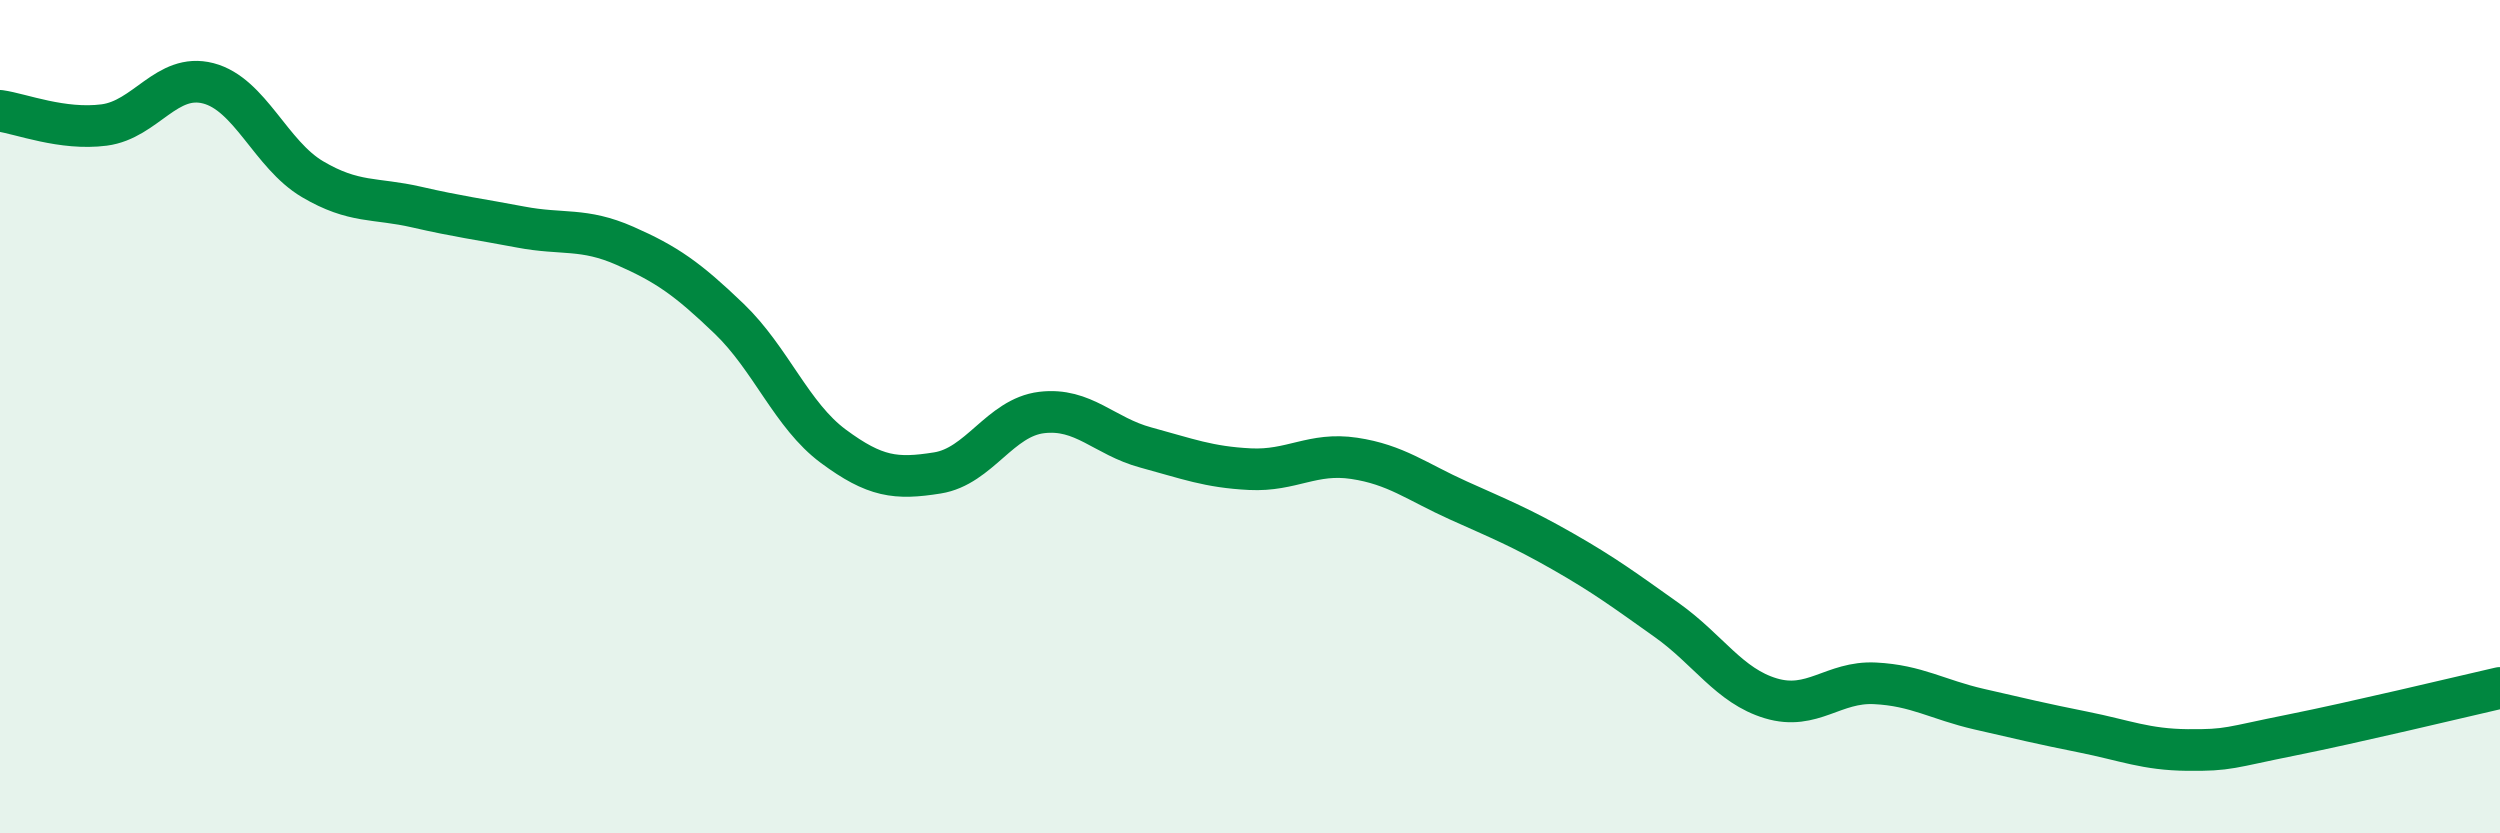
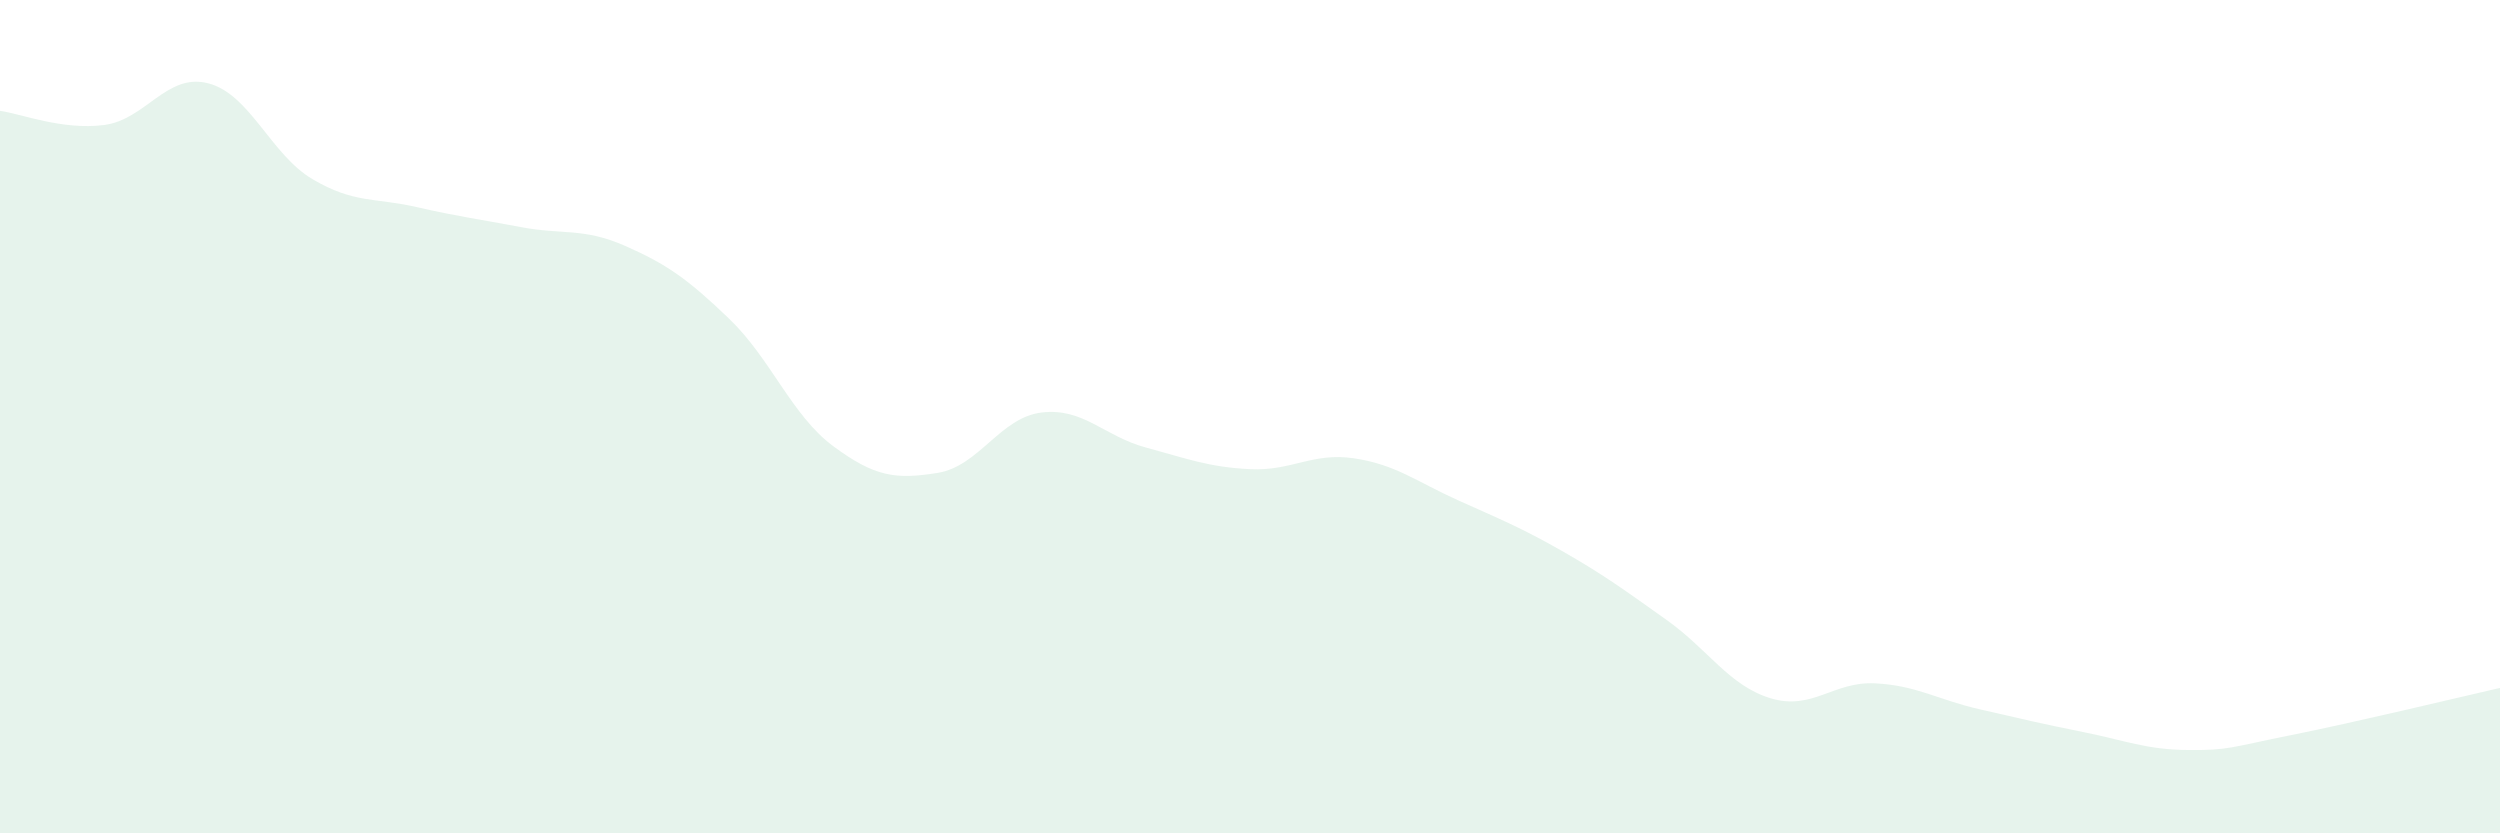
<svg xmlns="http://www.w3.org/2000/svg" width="60" height="20" viewBox="0 0 60 20">
  <path d="M 0,2.66 C 0.5,2.73 1.5,3.13 2.5,3 C 3.5,2.87 4,1.74 5,2 C 6,2.26 6.5,3.71 7.5,4.3 C 8.5,4.89 9,4.74 10,4.97 C 11,5.2 11.5,5.26 12.5,5.45 C 13.5,5.64 14,5.46 15,5.9 C 16,6.34 16.5,6.69 17.5,7.65 C 18.5,8.61 19,9.97 20,10.71 C 21,11.45 21.5,11.51 22.5,11.35 C 23.5,11.19 24,10.02 25,9.9 C 26,9.78 26.5,10.47 27.5,10.74 C 28.5,11.01 29,11.21 30,11.26 C 31,11.31 31.5,10.85 32.5,11 C 33.5,11.15 34,11.56 35,12.01 C 36,12.46 36.5,12.66 37.5,13.23 C 38.5,13.8 39,14.17 40,14.88 C 41,15.59 41.5,16.46 42.5,16.76 C 43.5,17.06 44,16.35 45,16.4 C 46,16.45 46.5,16.79 47.5,17.02 C 48.5,17.25 49,17.37 50,17.57 C 51,17.77 51.5,17.99 52.5,18 C 53.5,18.01 53.5,17.94 55,17.64 C 56.5,17.34 59,16.74 60,16.51L60 20L0 20Z" fill="#008740" opacity="0.1" stroke-linecap="round" stroke-linejoin="round" />
-   <path d="M 0,2.66 C 0.5,2.73 1.5,3.13 2.5,3 C 3.5,2.87 4,1.74 5,2 C 6,2.26 6.5,3.71 7.5,4.3 C 8.5,4.89 9,4.74 10,4.97 C 11,5.2 11.5,5.26 12.5,5.45 C 13.5,5.64 14,5.46 15,5.9 C 16,6.34 16.5,6.69 17.5,7.65 C 18.5,8.61 19,9.97 20,10.71 C 21,11.45 21.5,11.51 22.5,11.35 C 23.5,11.19 24,10.02 25,9.9 C 26,9.78 26.5,10.47 27.5,10.74 C 28.5,11.01 29,11.21 30,11.26 C 31,11.31 31.5,10.85 32.5,11 C 33.5,11.15 34,11.56 35,12.01 C 36,12.46 36.5,12.66 37.5,13.23 C 38.5,13.8 39,14.17 40,14.88 C 41,15.59 41.5,16.46 42.5,16.76 C 43.5,17.06 44,16.35 45,16.4 C 46,16.45 46.5,16.79 47.5,17.02 C 48.5,17.25 49,17.37 50,17.57 C 51,17.77 51.5,17.99 52.5,18 C 53.5,18.01 53.5,17.94 55,17.64 C 56.5,17.34 59,16.74 60,16.51" stroke="#008740" stroke-width="1" fill="none" stroke-linecap="round" stroke-linejoin="round" />
</svg>